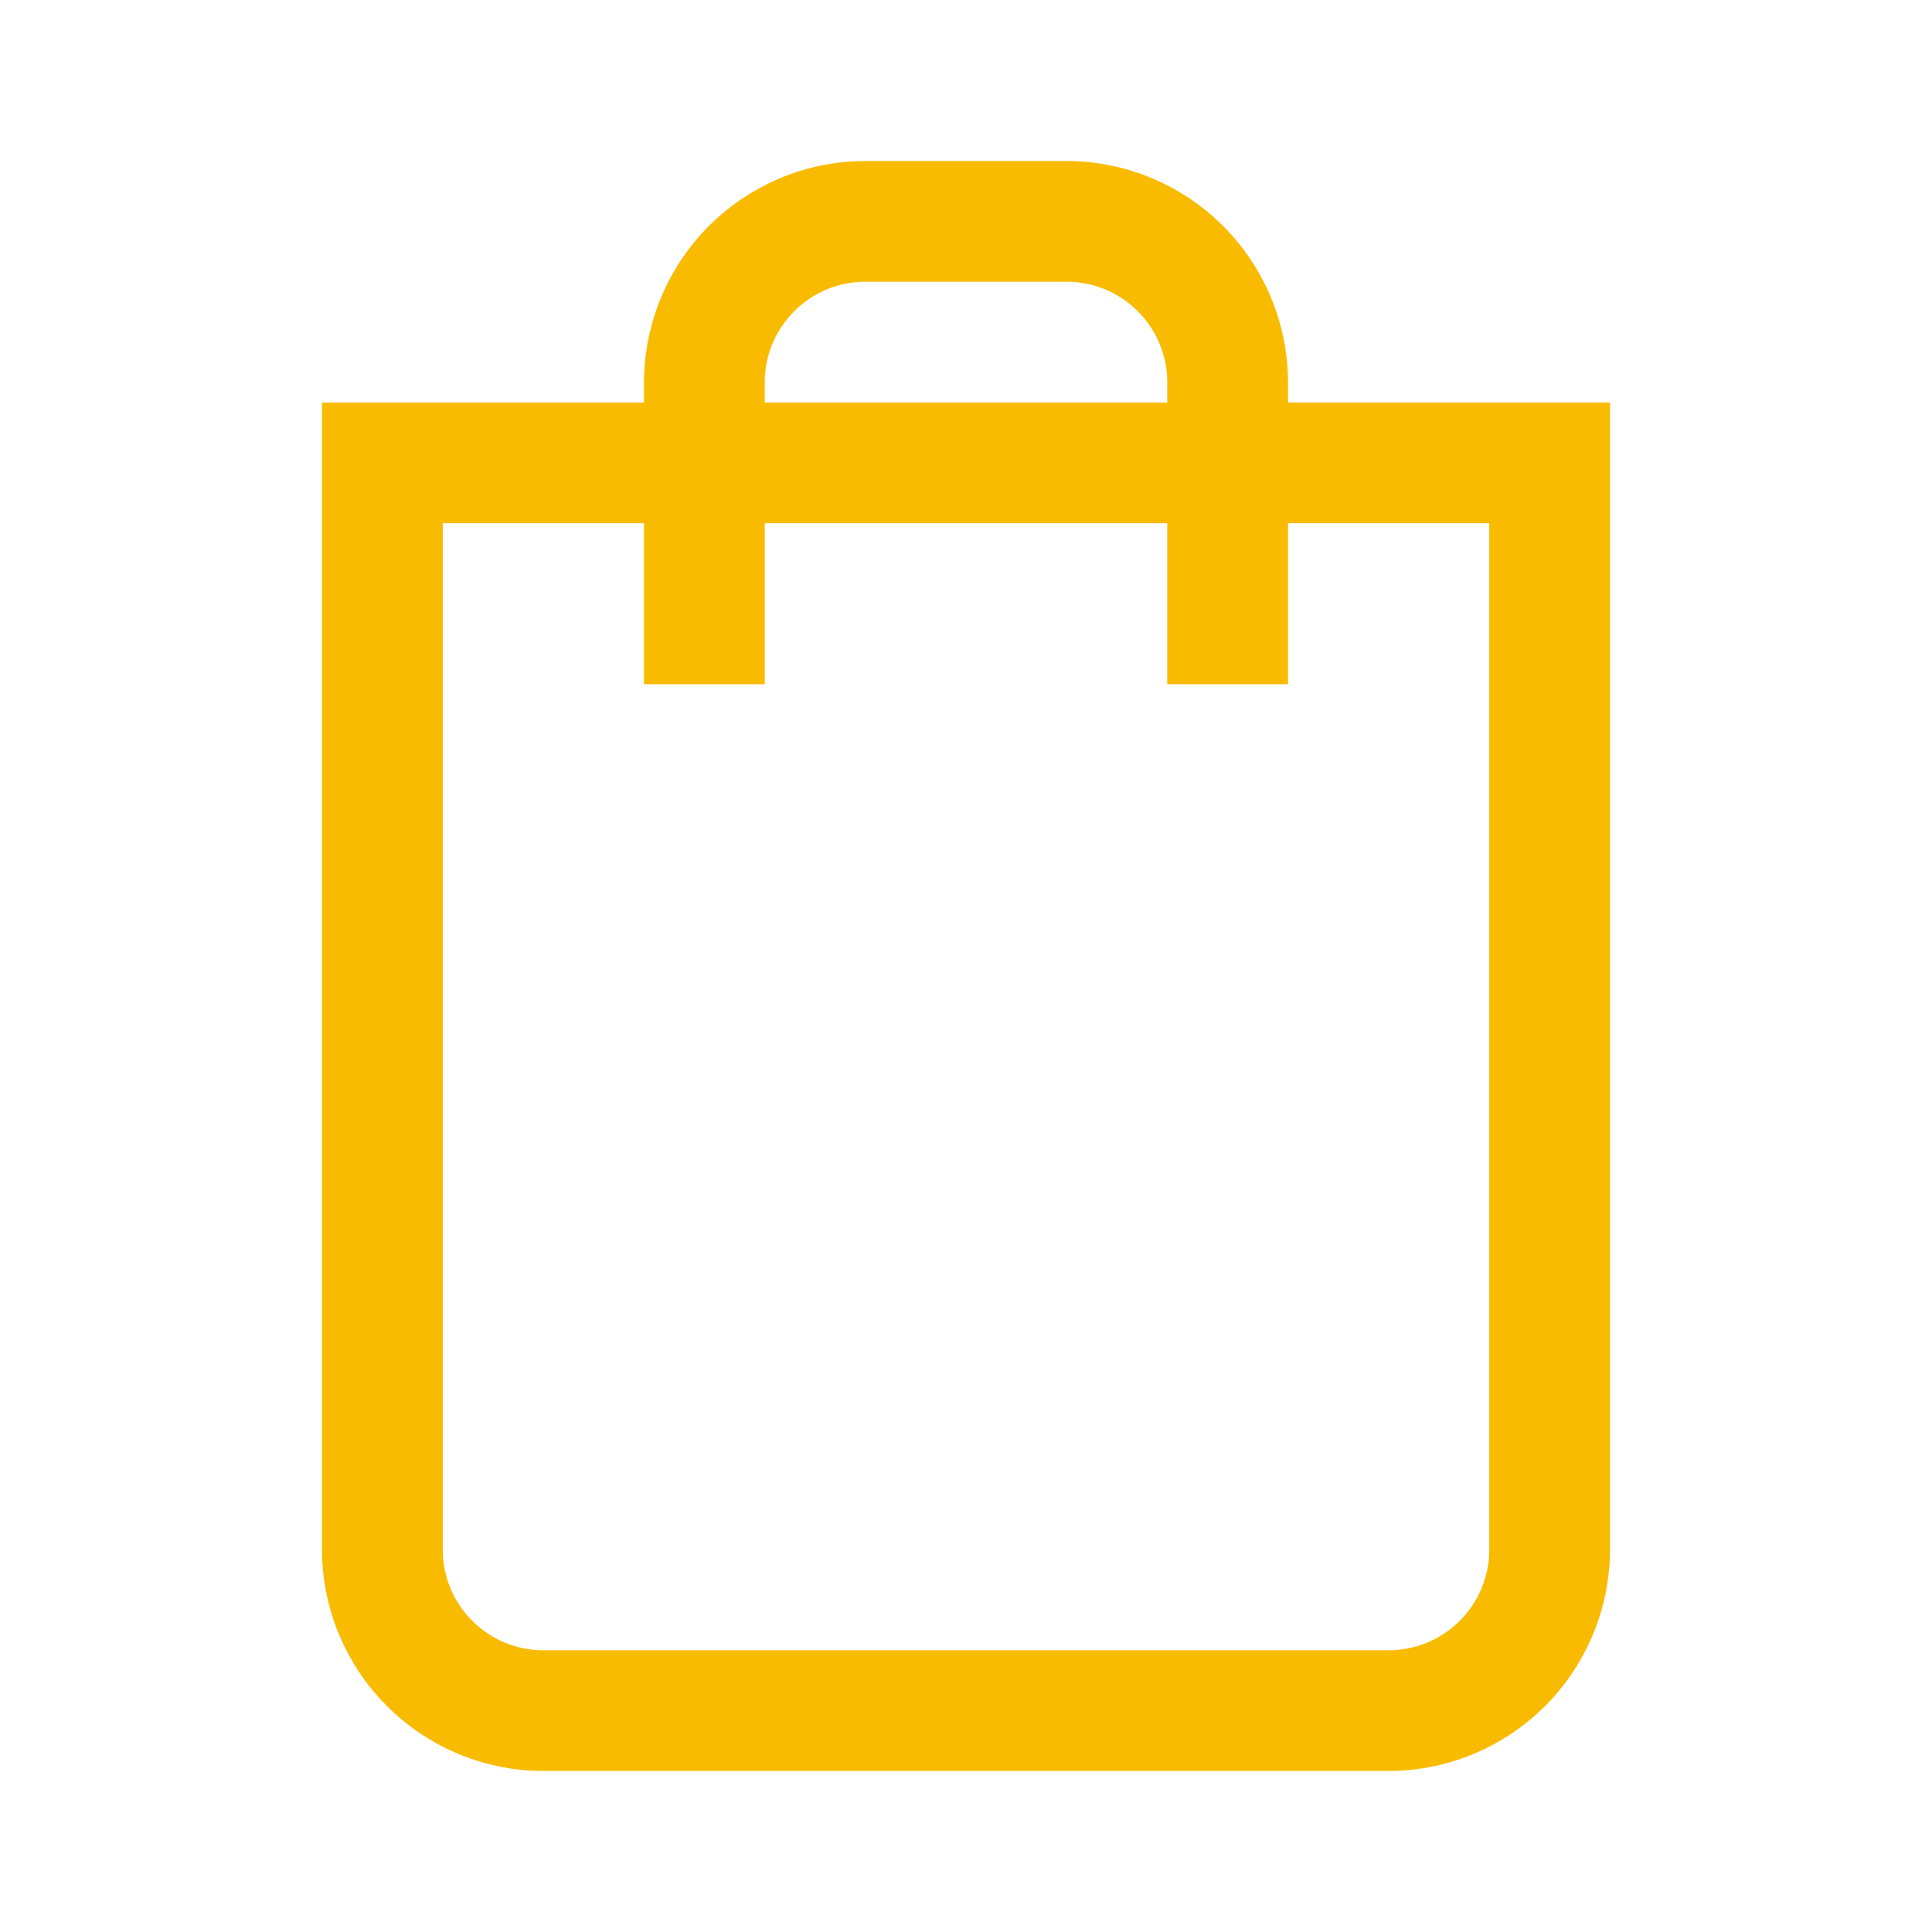
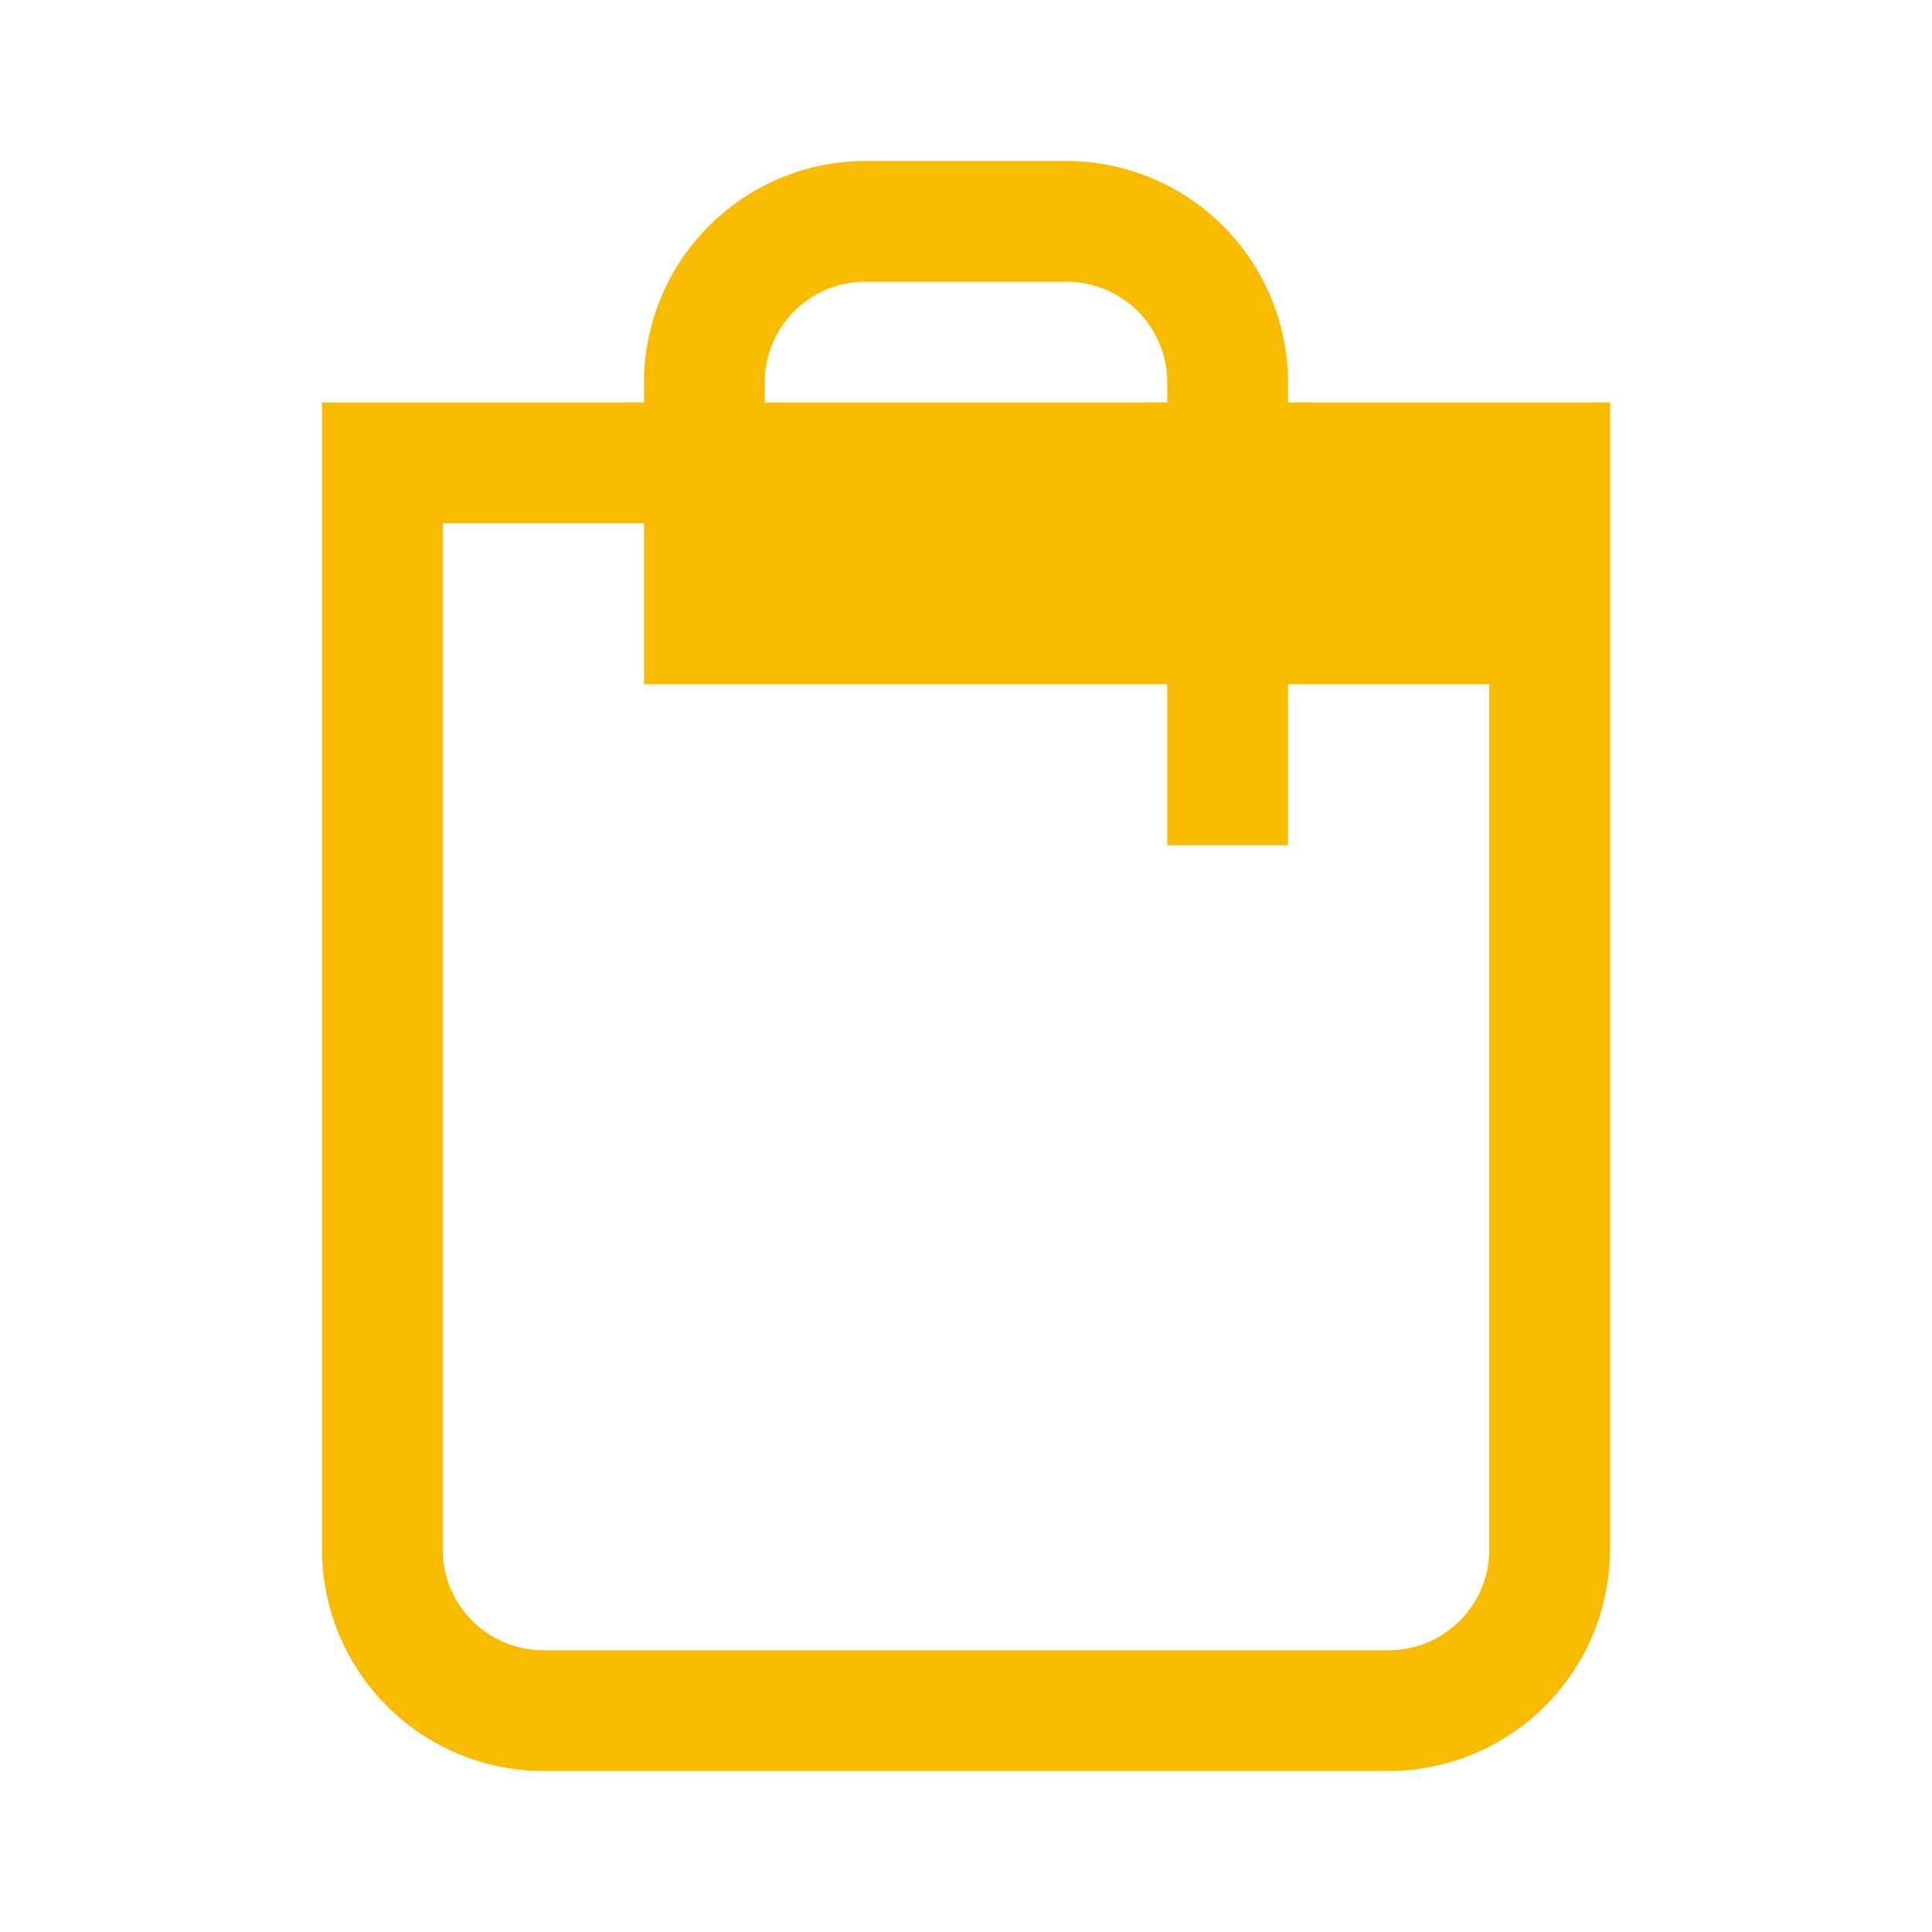
<svg xmlns="http://www.w3.org/2000/svg" width="24" height="24" fill="none">
-   <path d="M16 5v-.25A2.755 2.755 0 0 0 13.25 2h-2.5A2.755 2.755 0 0 0 8 4.75V5H4v14.25A2.755 2.755 0 0 0 6.75 22h10.5A2.755 2.755 0 0 0 20 19.25V5h-4Zm-6.5-.25c0-.69.56-1.25 1.25-1.25h2.5c.69 0 1.25.56 1.25 1.25V5h-5v-.25Zm9 14.5c0 .69-.56 1.25-1.25 1.25H6.75c-.69 0-1.25-.56-1.25-1.25V6.5H8v2h1.5v-2h5v2H16v-2h2.5v12.75Z" fill="#F9BB00" />
+   <path d="M16 5v-.25A2.755 2.755 0 0 0 13.25 2h-2.5A2.755 2.755 0 0 0 8 4.75V5H4v14.25A2.755 2.755 0 0 0 6.75 22h10.5A2.755 2.755 0 0 0 20 19.25V5h-4Zm-6.5-.25c0-.69.56-1.25 1.25-1.25h2.5c.69 0 1.25.56 1.25 1.25V5h-5v-.25Zm9 14.5c0 .69-.56 1.25-1.25 1.25H6.75c-.69 0-1.25-.56-1.25-1.25V6.5H8v2h1.5h5v2H16v-2h2.5v12.75Z" fill="#F9BB00" />
</svg>